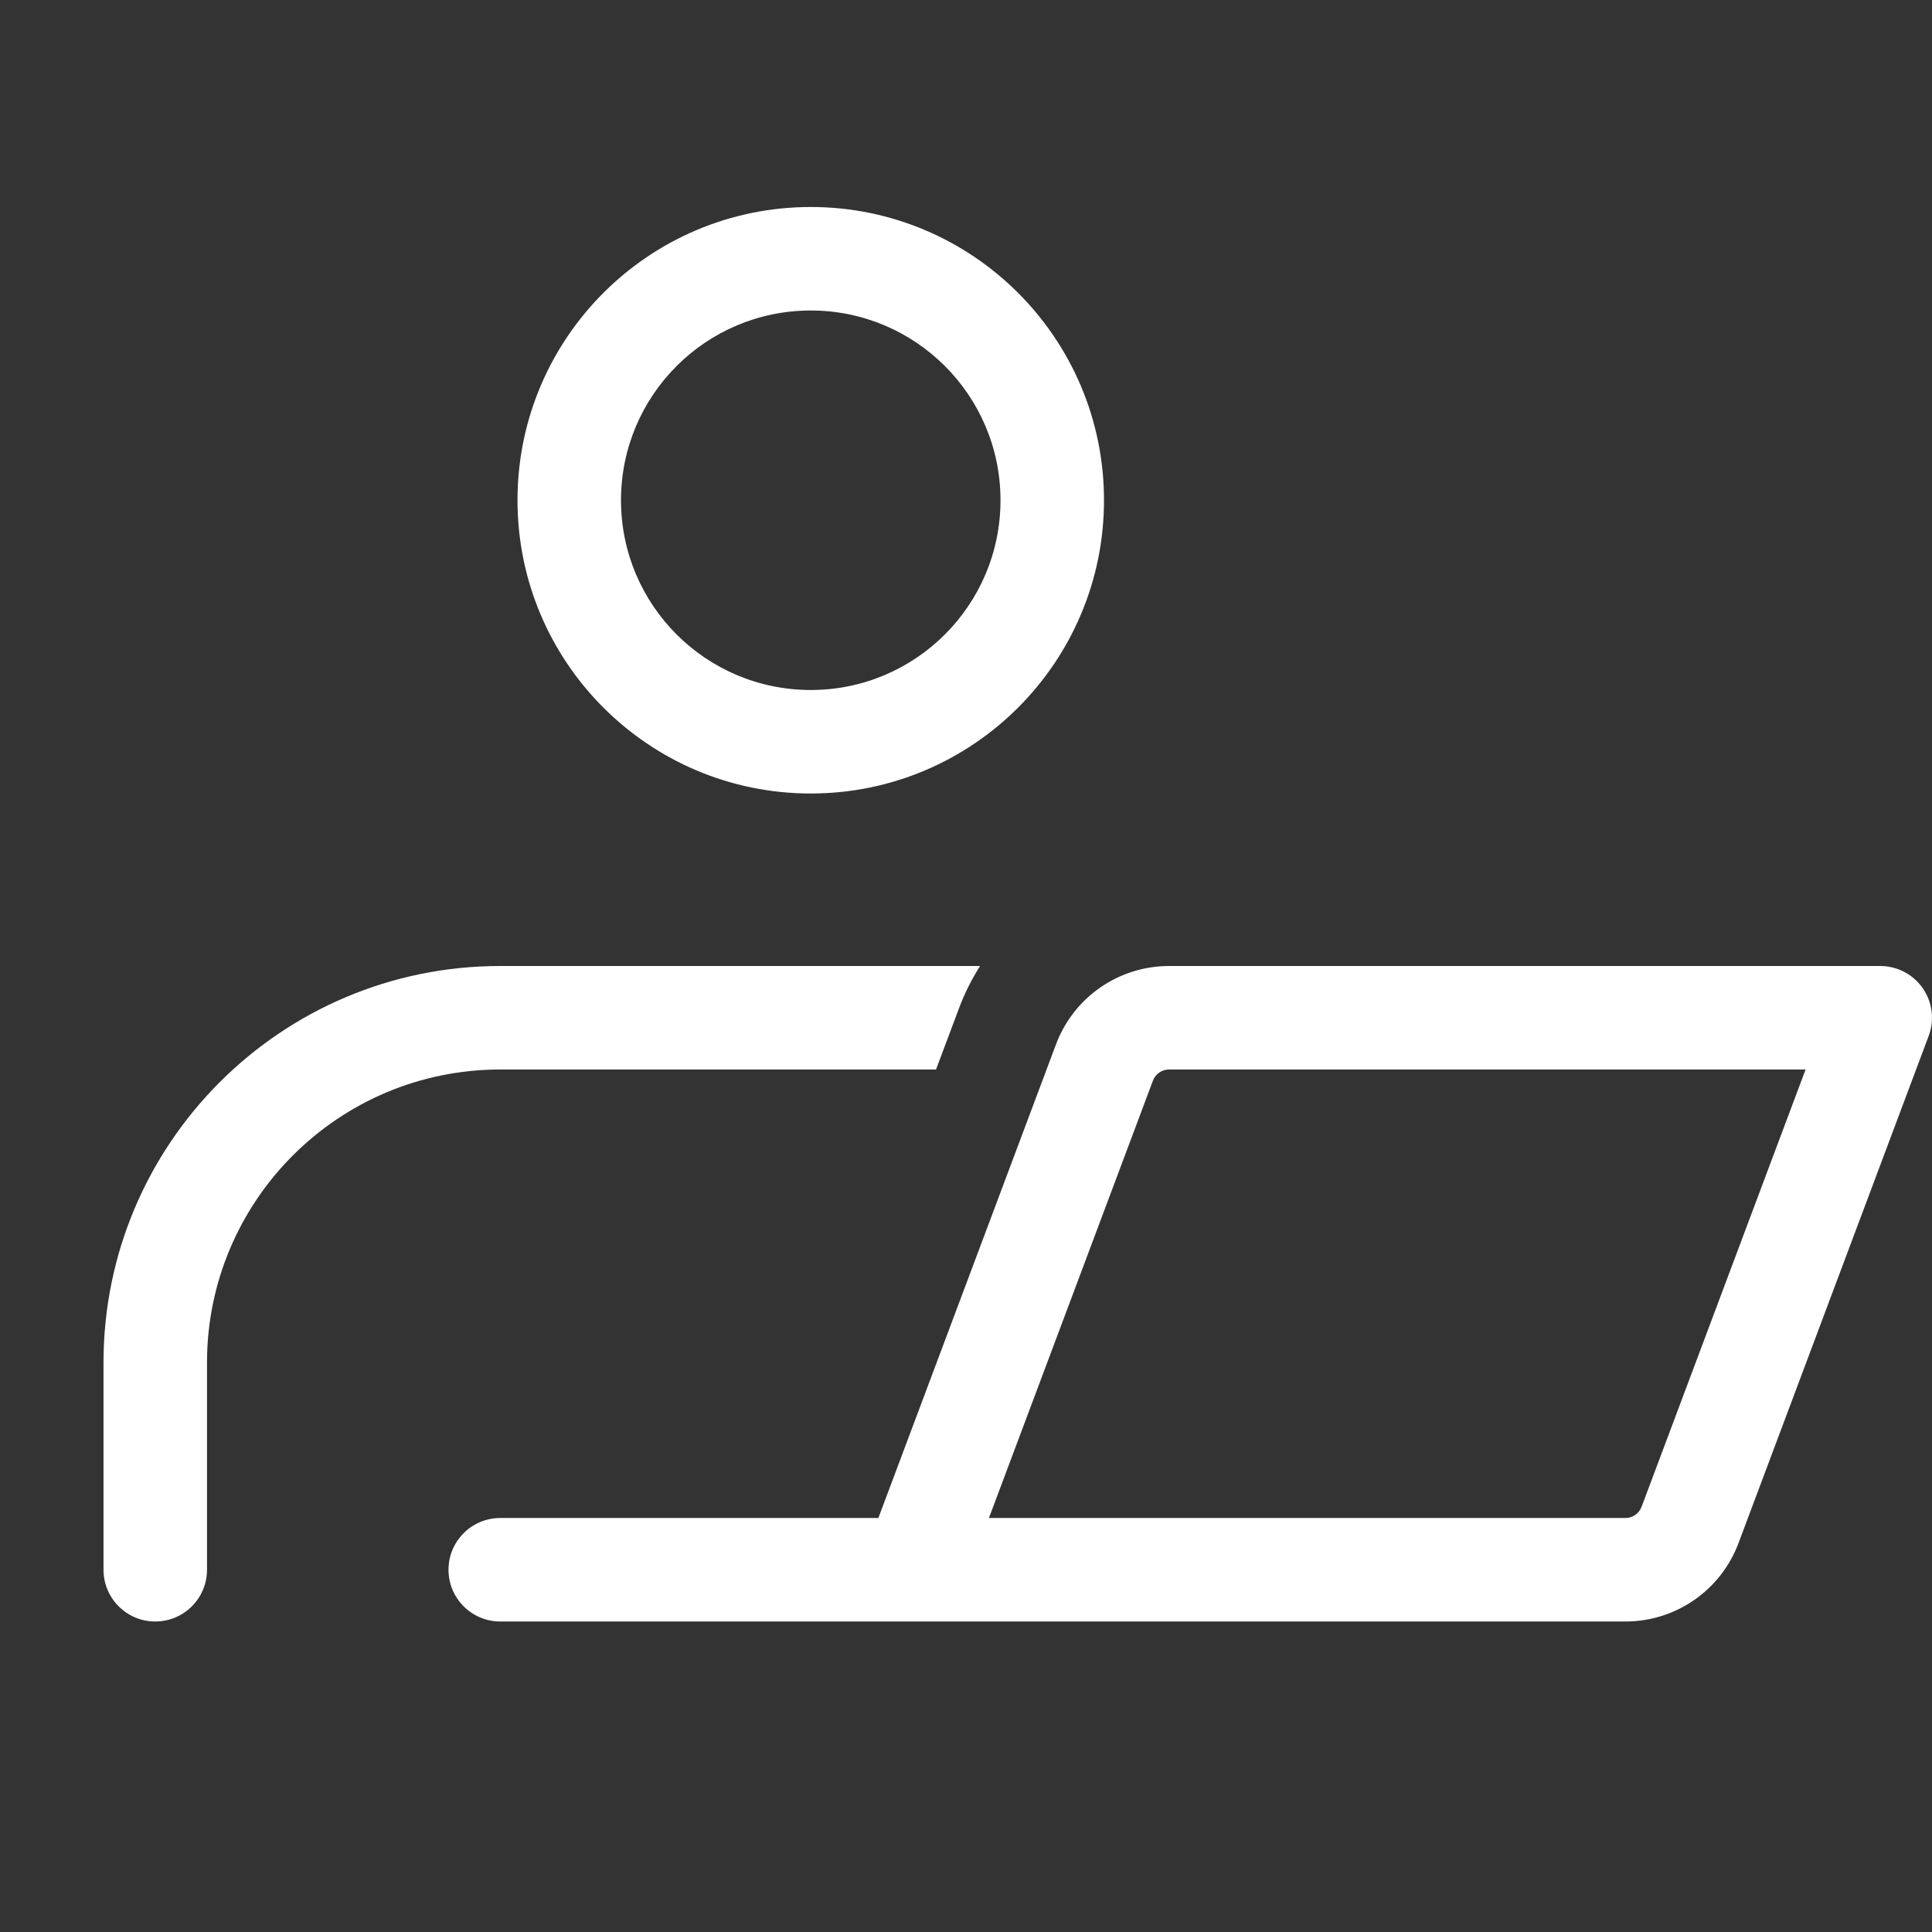
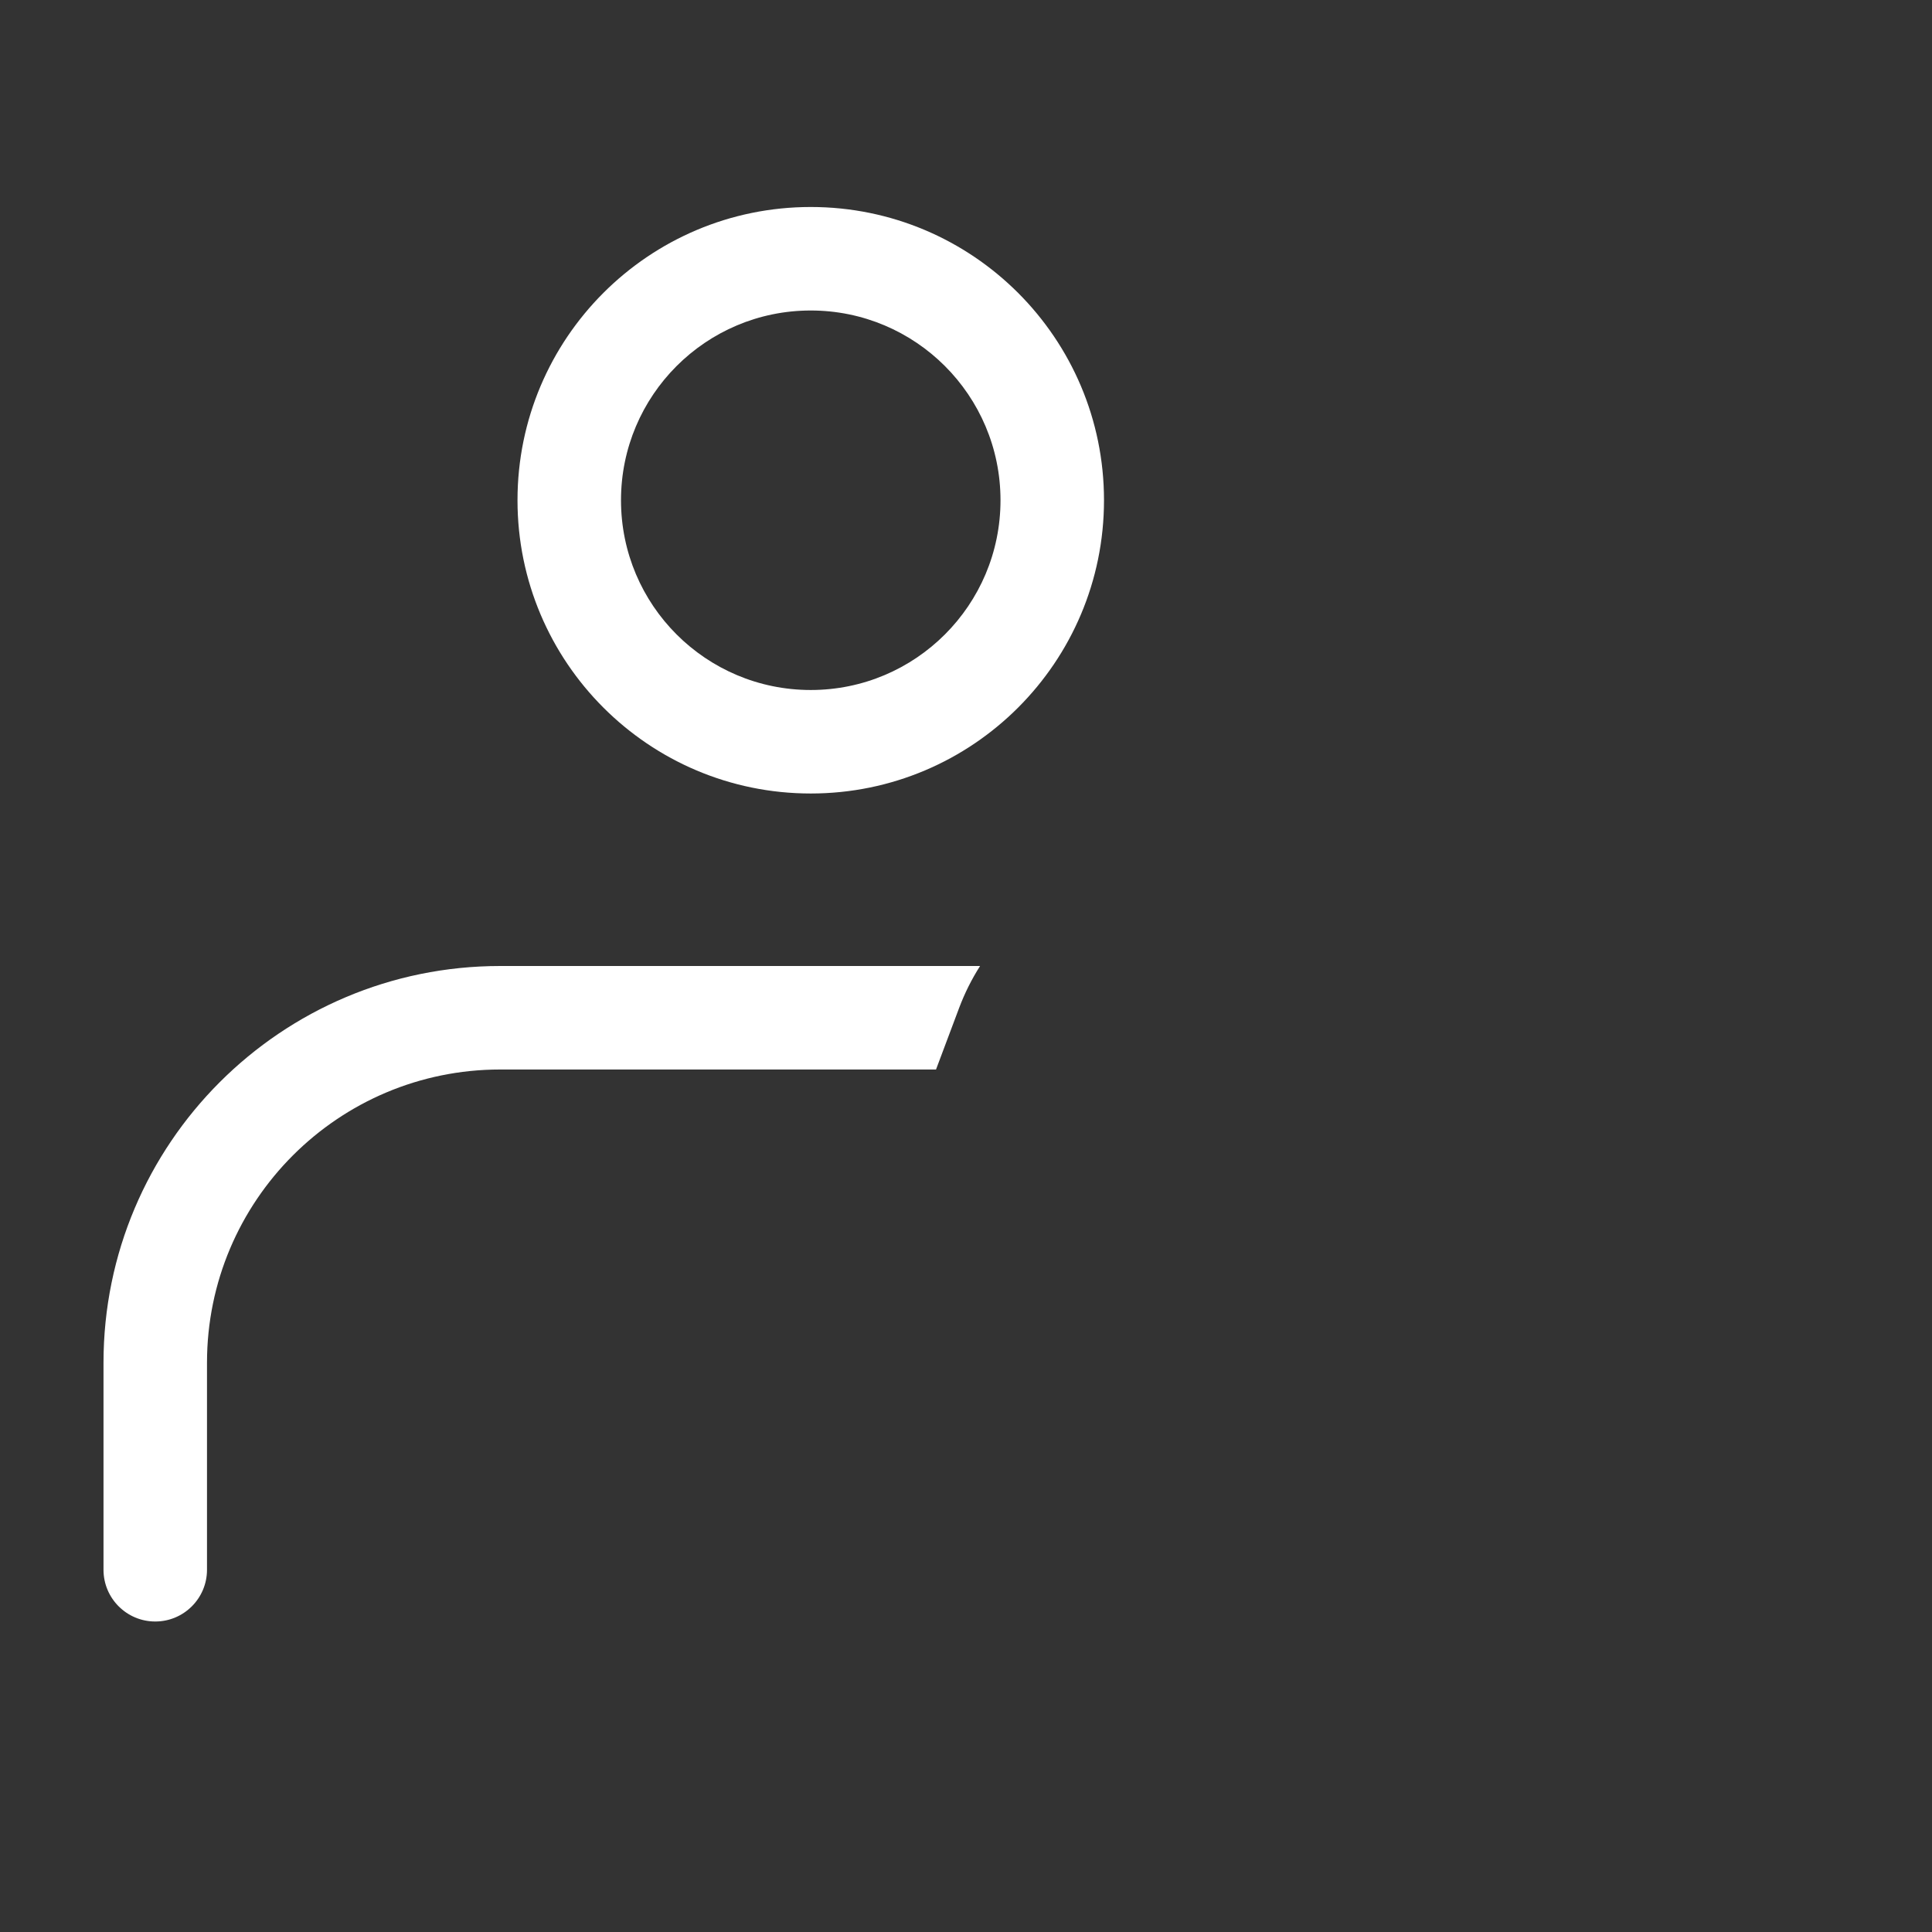
<svg xmlns="http://www.w3.org/2000/svg" width="56" height="56" viewBox="0 0 56 56" fill="none">
  <rect x="0" y="0" width="56" height="56" fill="#333333" stroke="none" />
  <g clip-path="url(#clip0_7069_26309)">
    <path fill-rule="evenodd" clip-rule="evenodd" d="M23.5 6C18.806 6 15 9.806 15 14.5C15 19.194 18.806 23 23.5 23C28.194 23 32 19.194 32 14.5C32 9.806 28.194 6 23.5 6ZM18 14.5C18 11.462 20.462 9 23.5 9C26.538 9 29 11.462 29 14.5C29 17.538 26.538 20 23.5 20C20.462 20 18 17.538 18 14.5Z" fill="white" />
    <path d="M28.408 28C28.167 28.378 27.962 28.786 27.8 29.218L27.131 31H14.5C9.806 31 6 34.806 6 39.5V45.5C6 46.328 5.328 47 4.5 47C3.672 47 3 46.328 3 45.5V39.5C3 33.149 8.149 28 14.5 28H28.408Z" fill="white" />
-     <path fill-rule="evenodd" clip-rule="evenodd" d="M30.609 30.271C31.121 28.905 32.427 28 33.886 28H54.5C54.992 28 55.453 28.241 55.733 28.646C56.013 29.05 56.077 29.566 55.904 30.027L50.391 44.729C49.879 46.095 48.573 47 47.114 47H14.5C13.672 47 13 46.328 13 45.5C13 44.672 13.672 44 14.5 44H25.46L30.609 30.271ZM33.886 31C33.678 31 33.491 31.129 33.418 31.324L28.665 44H47.114C47.322 44 47.509 43.871 47.582 43.676L52.336 31H33.886Z" fill="white" />
  </g>
  <defs>
    <clipPath id="clip0_7069_26309">
      <rect width="56" height="56" fill="white" />
    </clipPath>
  </defs>
</svg>